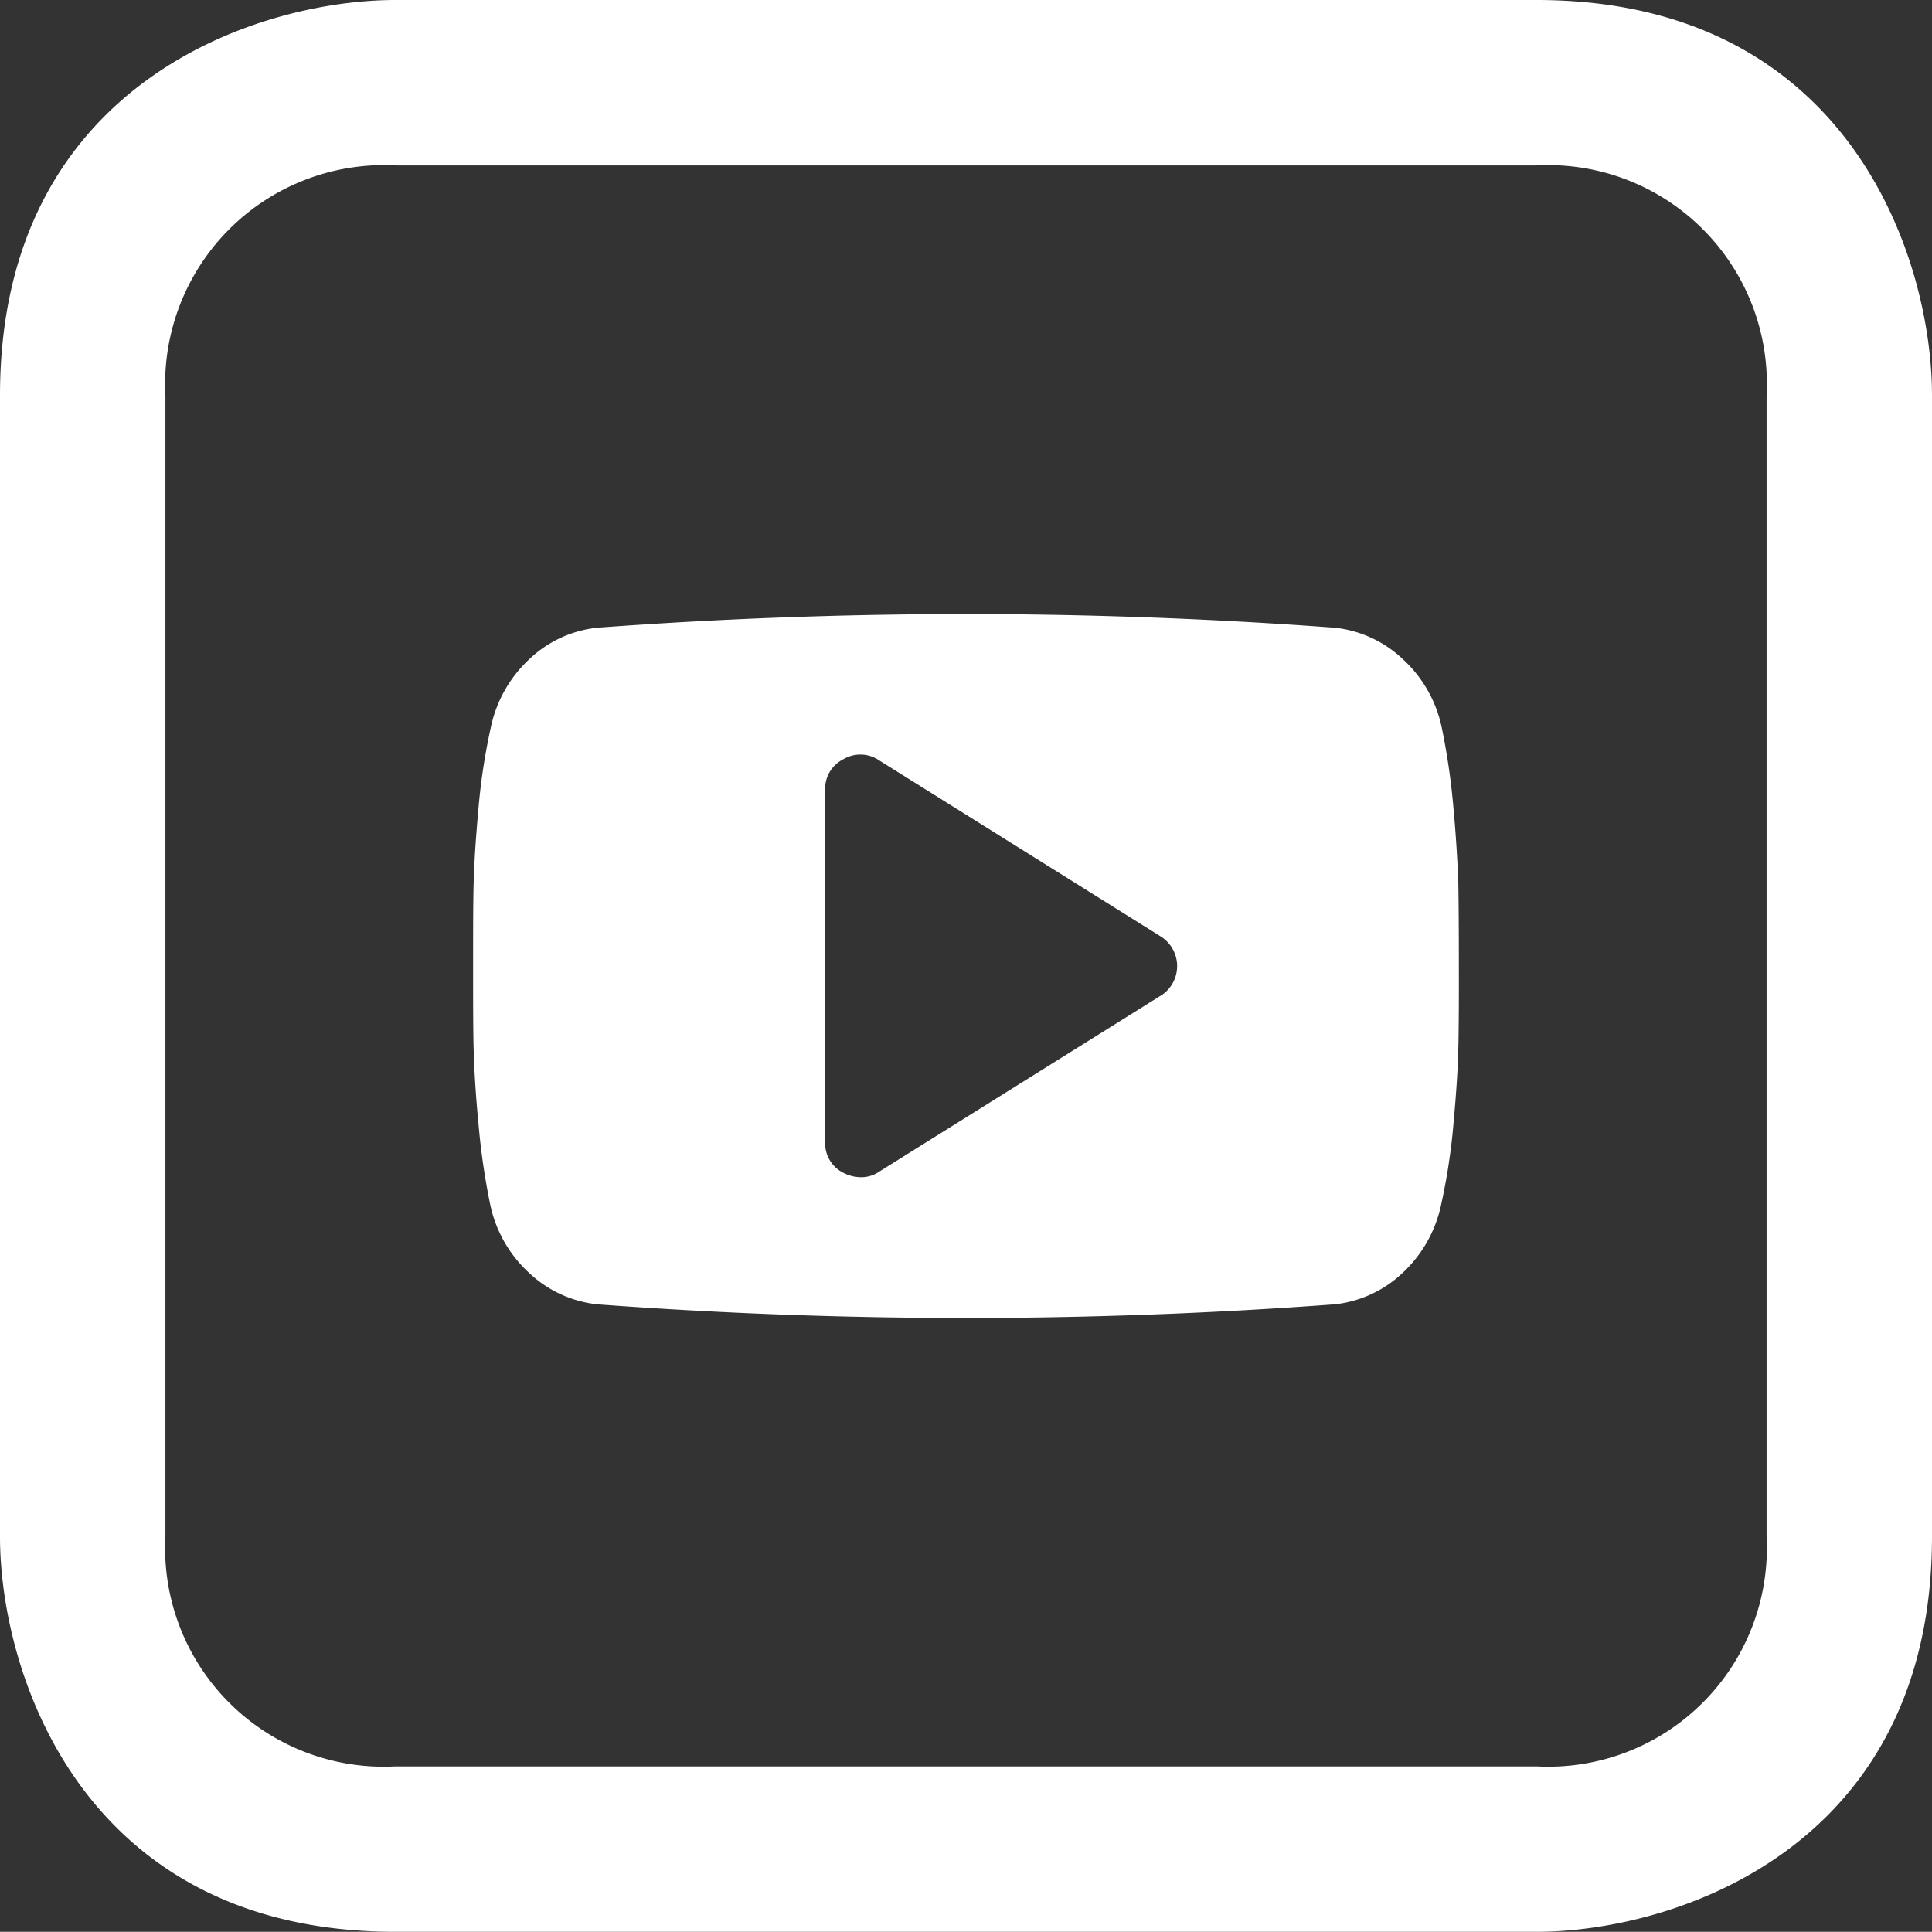
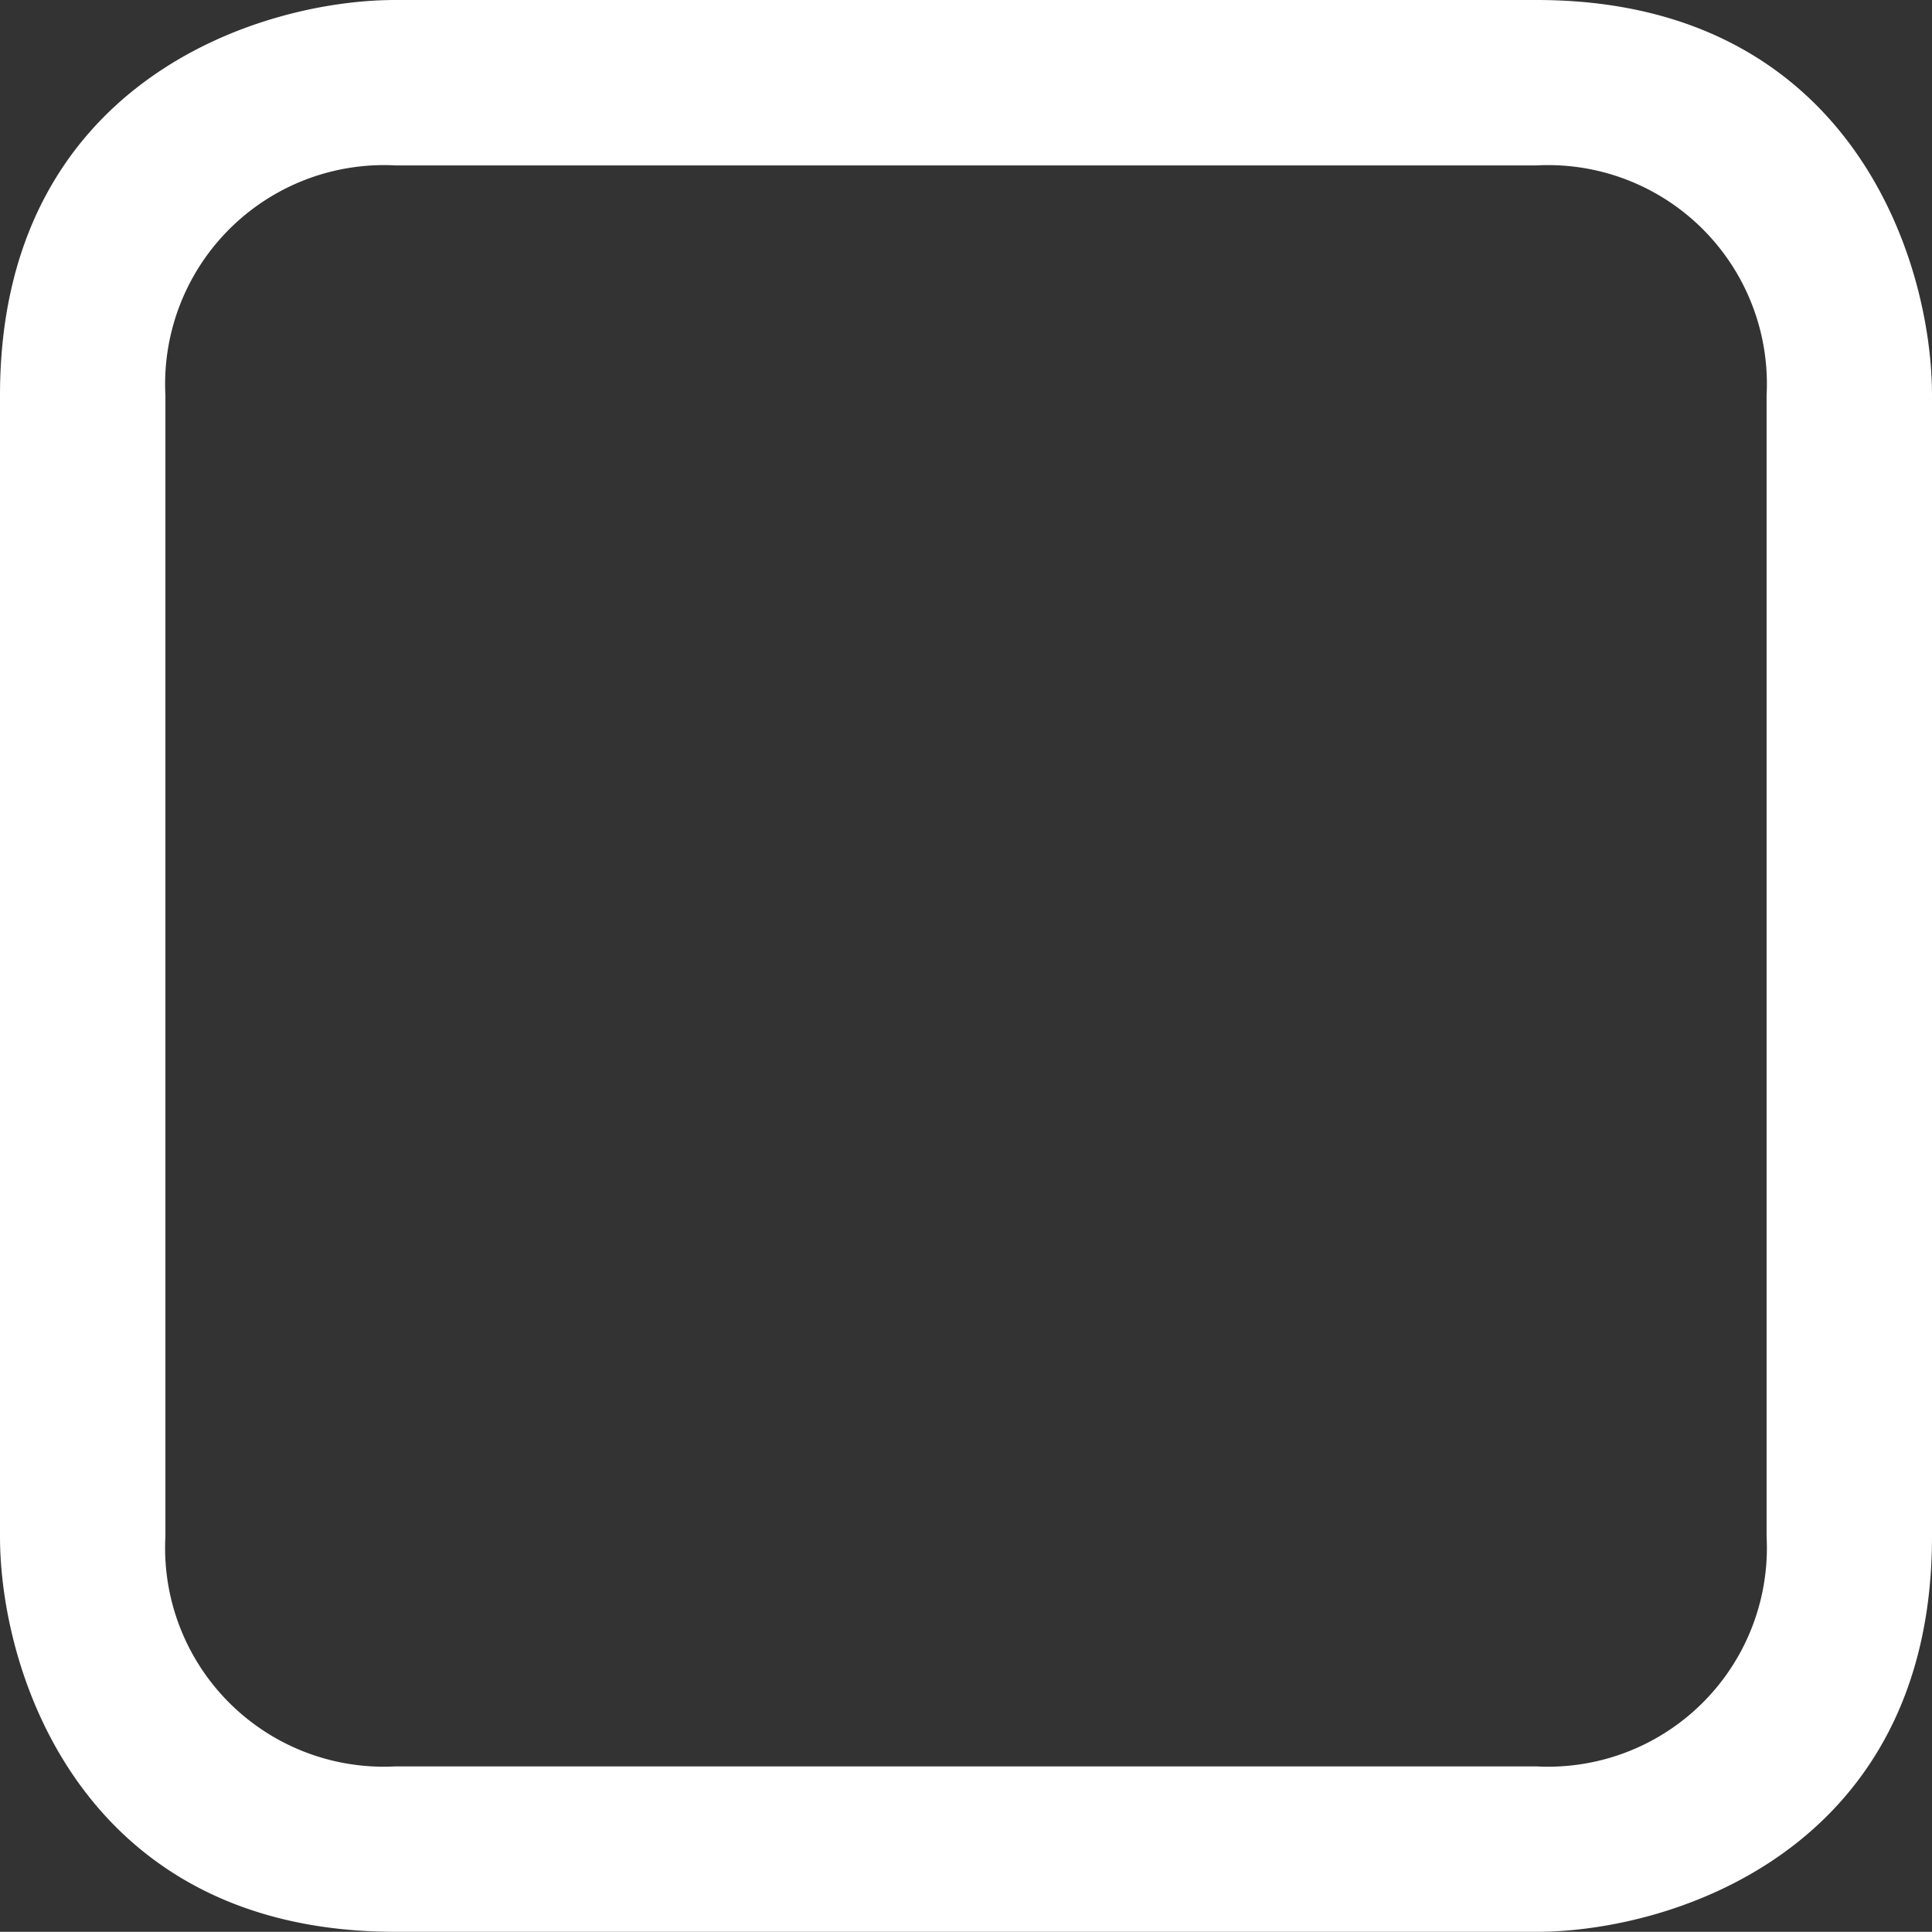
<svg xmlns="http://www.w3.org/2000/svg" width="39.992" height="39.988" viewBox="0 0 39.992 39.988">
  <rect x="0" y="0" width="39.992" height="39.988" fill="#333333" stroke="none" />
  <g id="Gruppe_149" data-name="Gruppe 149" transform="translate(0)">
    <path id="Pfad_255" data-name="Pfad 255" d="M472.839,289.759H449.217c-2.831,0-8.184,1.71-8.184,8.184v23.622c0,2.831,1.71,8.182,8.184,8.182h23.621c2.831,0,8.187-1.71,8.187-8.182V297.943C481.025,295.113,479.316,289.759,472.839,289.759Zm4.762,31.806a4.529,4.529,0,0,1-4.762,4.758H449.217a4.526,4.526,0,0,1-4.76-4.758V297.943a4.532,4.532,0,0,1,4.767-4.76h23.615a4.529,4.529,0,0,1,4.762,4.76Z" transform="translate(-441.033 -289.759)" fill="#fff" />
-     <path id="Pfad_256" data-name="Pfad 256" d="M465.615,299.35a14.385,14.385,0,0,0-.244-1.678,2.652,2.652,0,0,0-.792-1.4,2.426,2.426,0,0,0-1.418-.662,103.182,103.182,0,0,0-15.275,0,2.407,2.407,0,0,0-1.413.662,2.671,2.671,0,0,0-.785,1.4,12.92,12.92,0,0,0-.256,1.678c-.057.628-.089,1.144-.1,1.555s-.011.979-.011,1.708,0,1.3.011,1.708.039.927.1,1.552a14.357,14.357,0,0,0,.244,1.68,2.652,2.652,0,0,0,.792,1.4,2.439,2.439,0,0,0,1.418.662,103.16,103.16,0,0,0,15.275,0,2.421,2.421,0,0,0,1.413-.662,2.681,2.681,0,0,0,.785-1.4,12.93,12.93,0,0,0,.256-1.68q.086-.938.1-1.552t.011-1.708q0-1.092-.011-1.708C465.7,300.493,465.672,299.977,465.615,299.35Zm-6.061,3.876-5.828,3.644a.656.656,0,0,1-.388.114.8.8,0,0,1-.352-.091.679.679,0,0,1-.377-.639v-7.283a.679.679,0,0,1,.377-.639.687.687,0,0,1,.74.023L459.554,302a.724.724,0,0,1,0,1.228Z" transform="translate(-435.528 -282.616)" fill="#fff" />
  </g>
</svg>